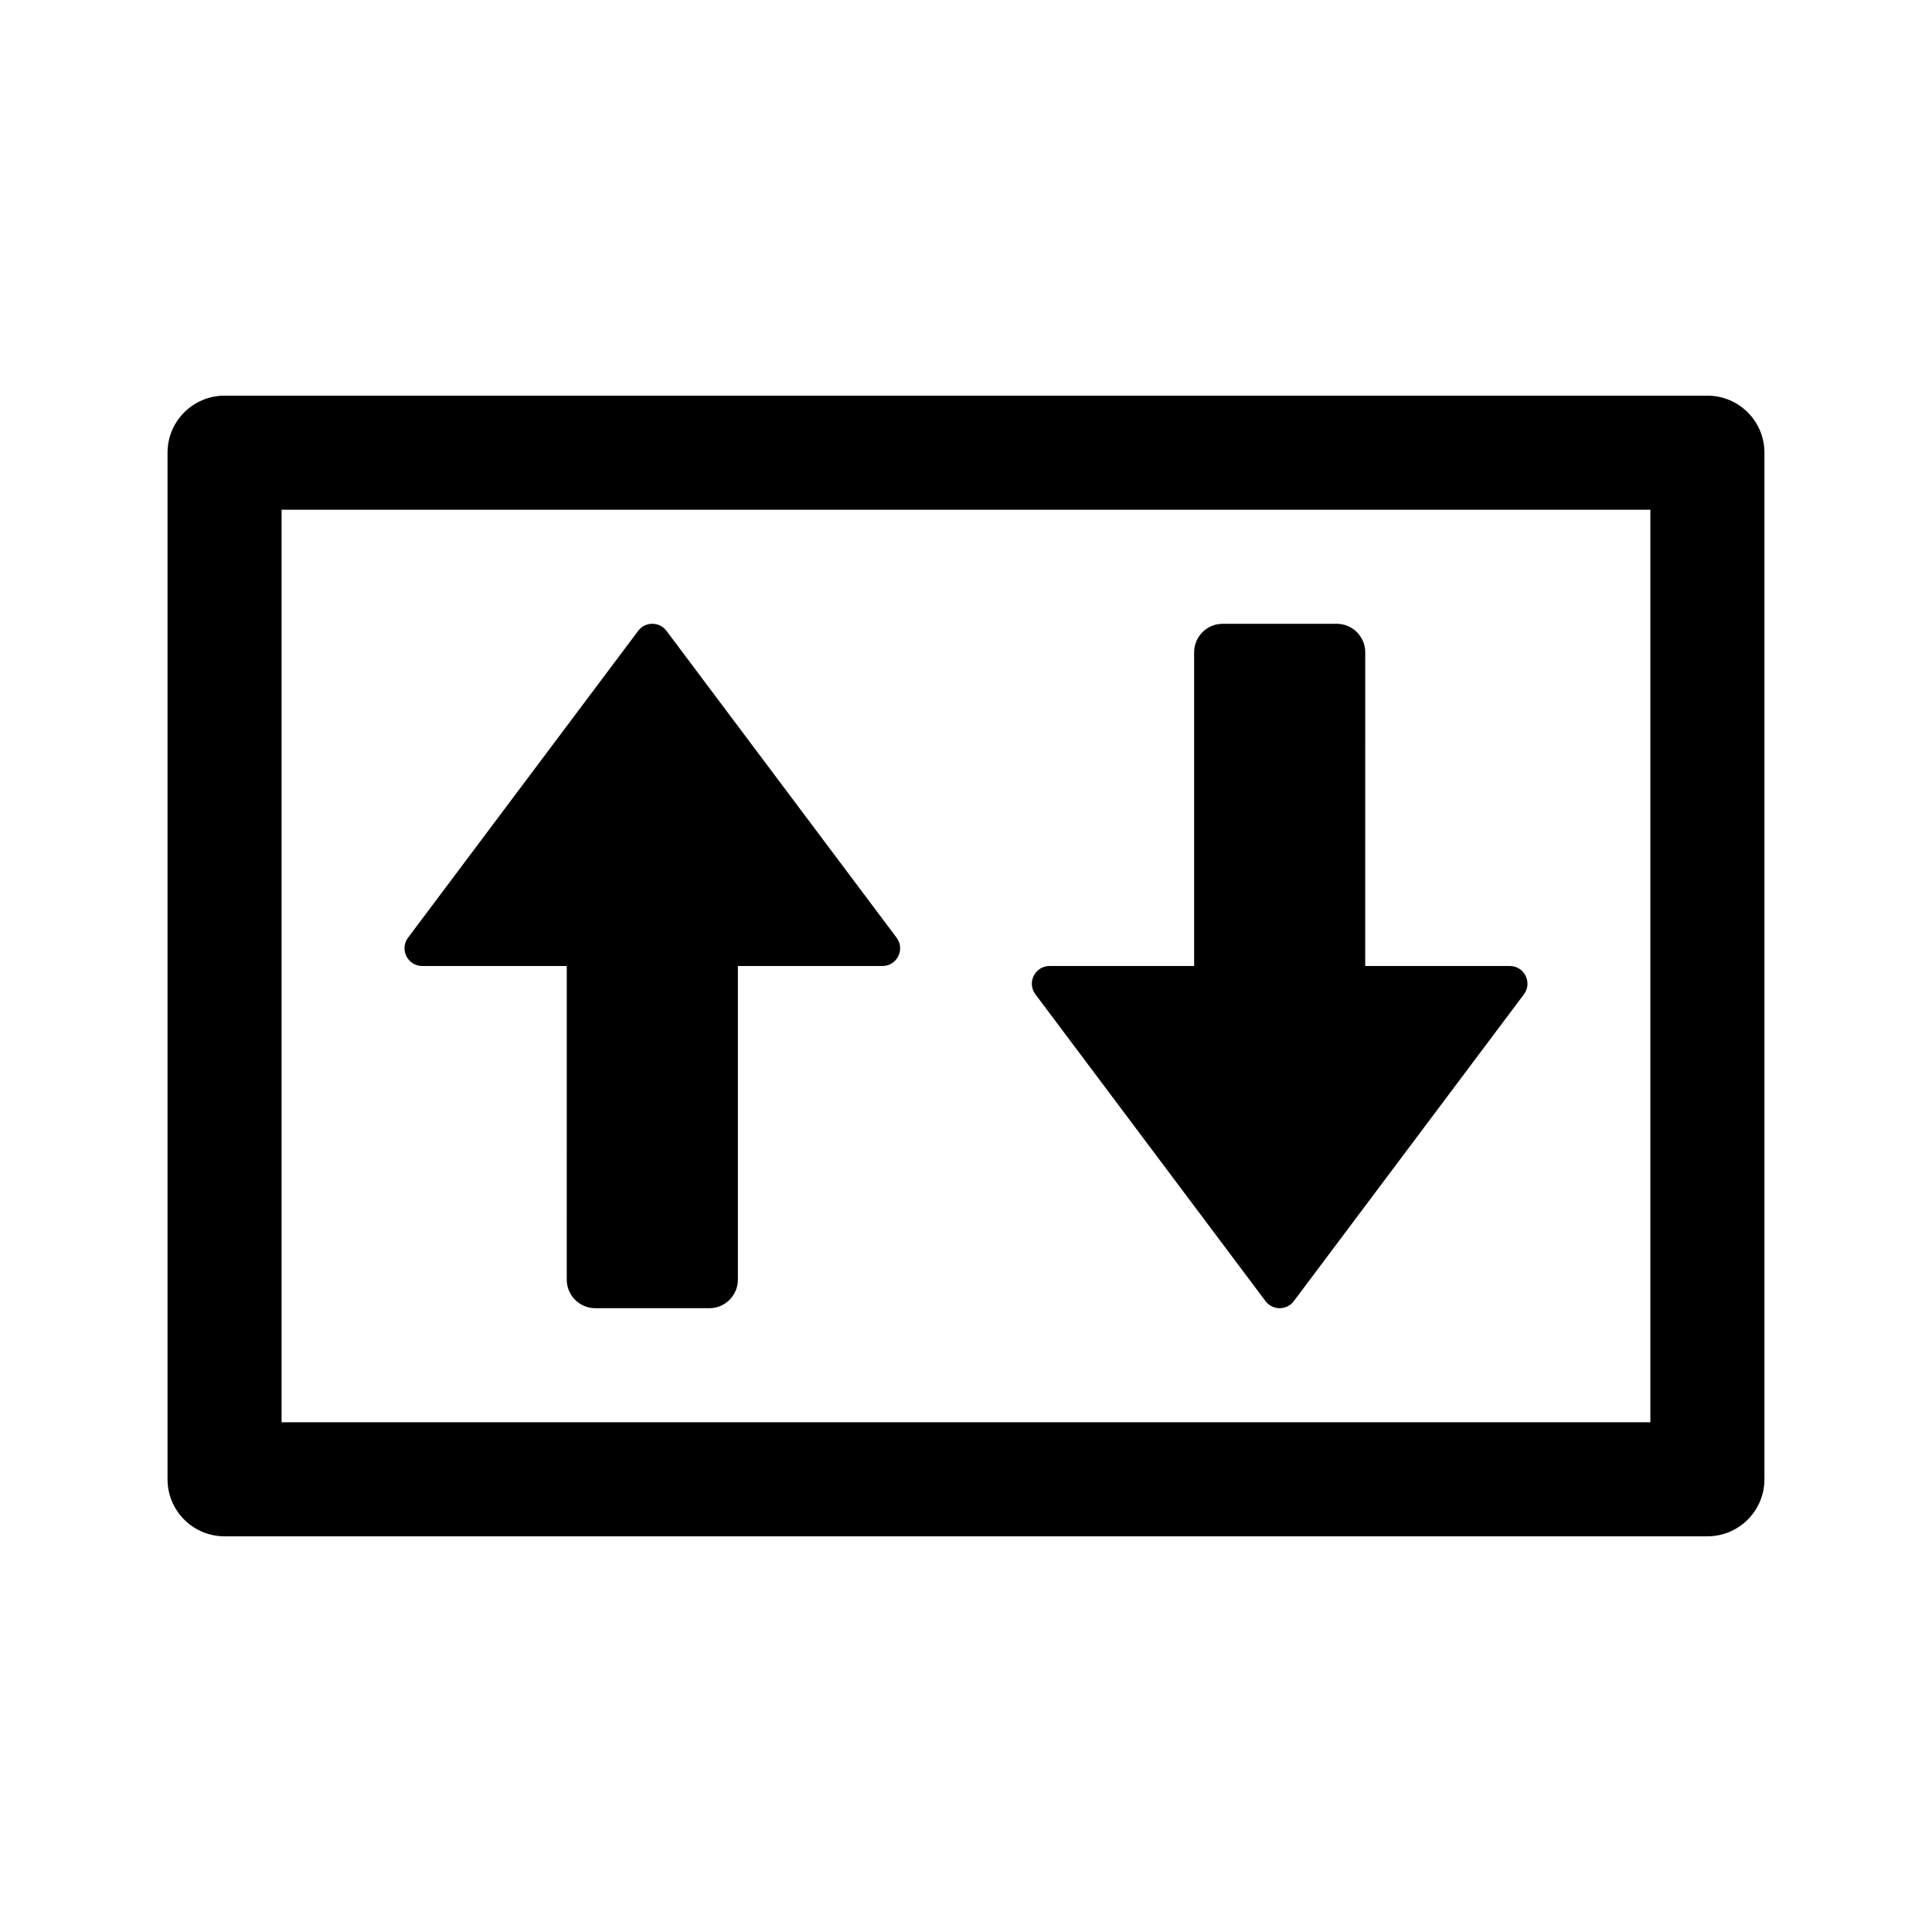
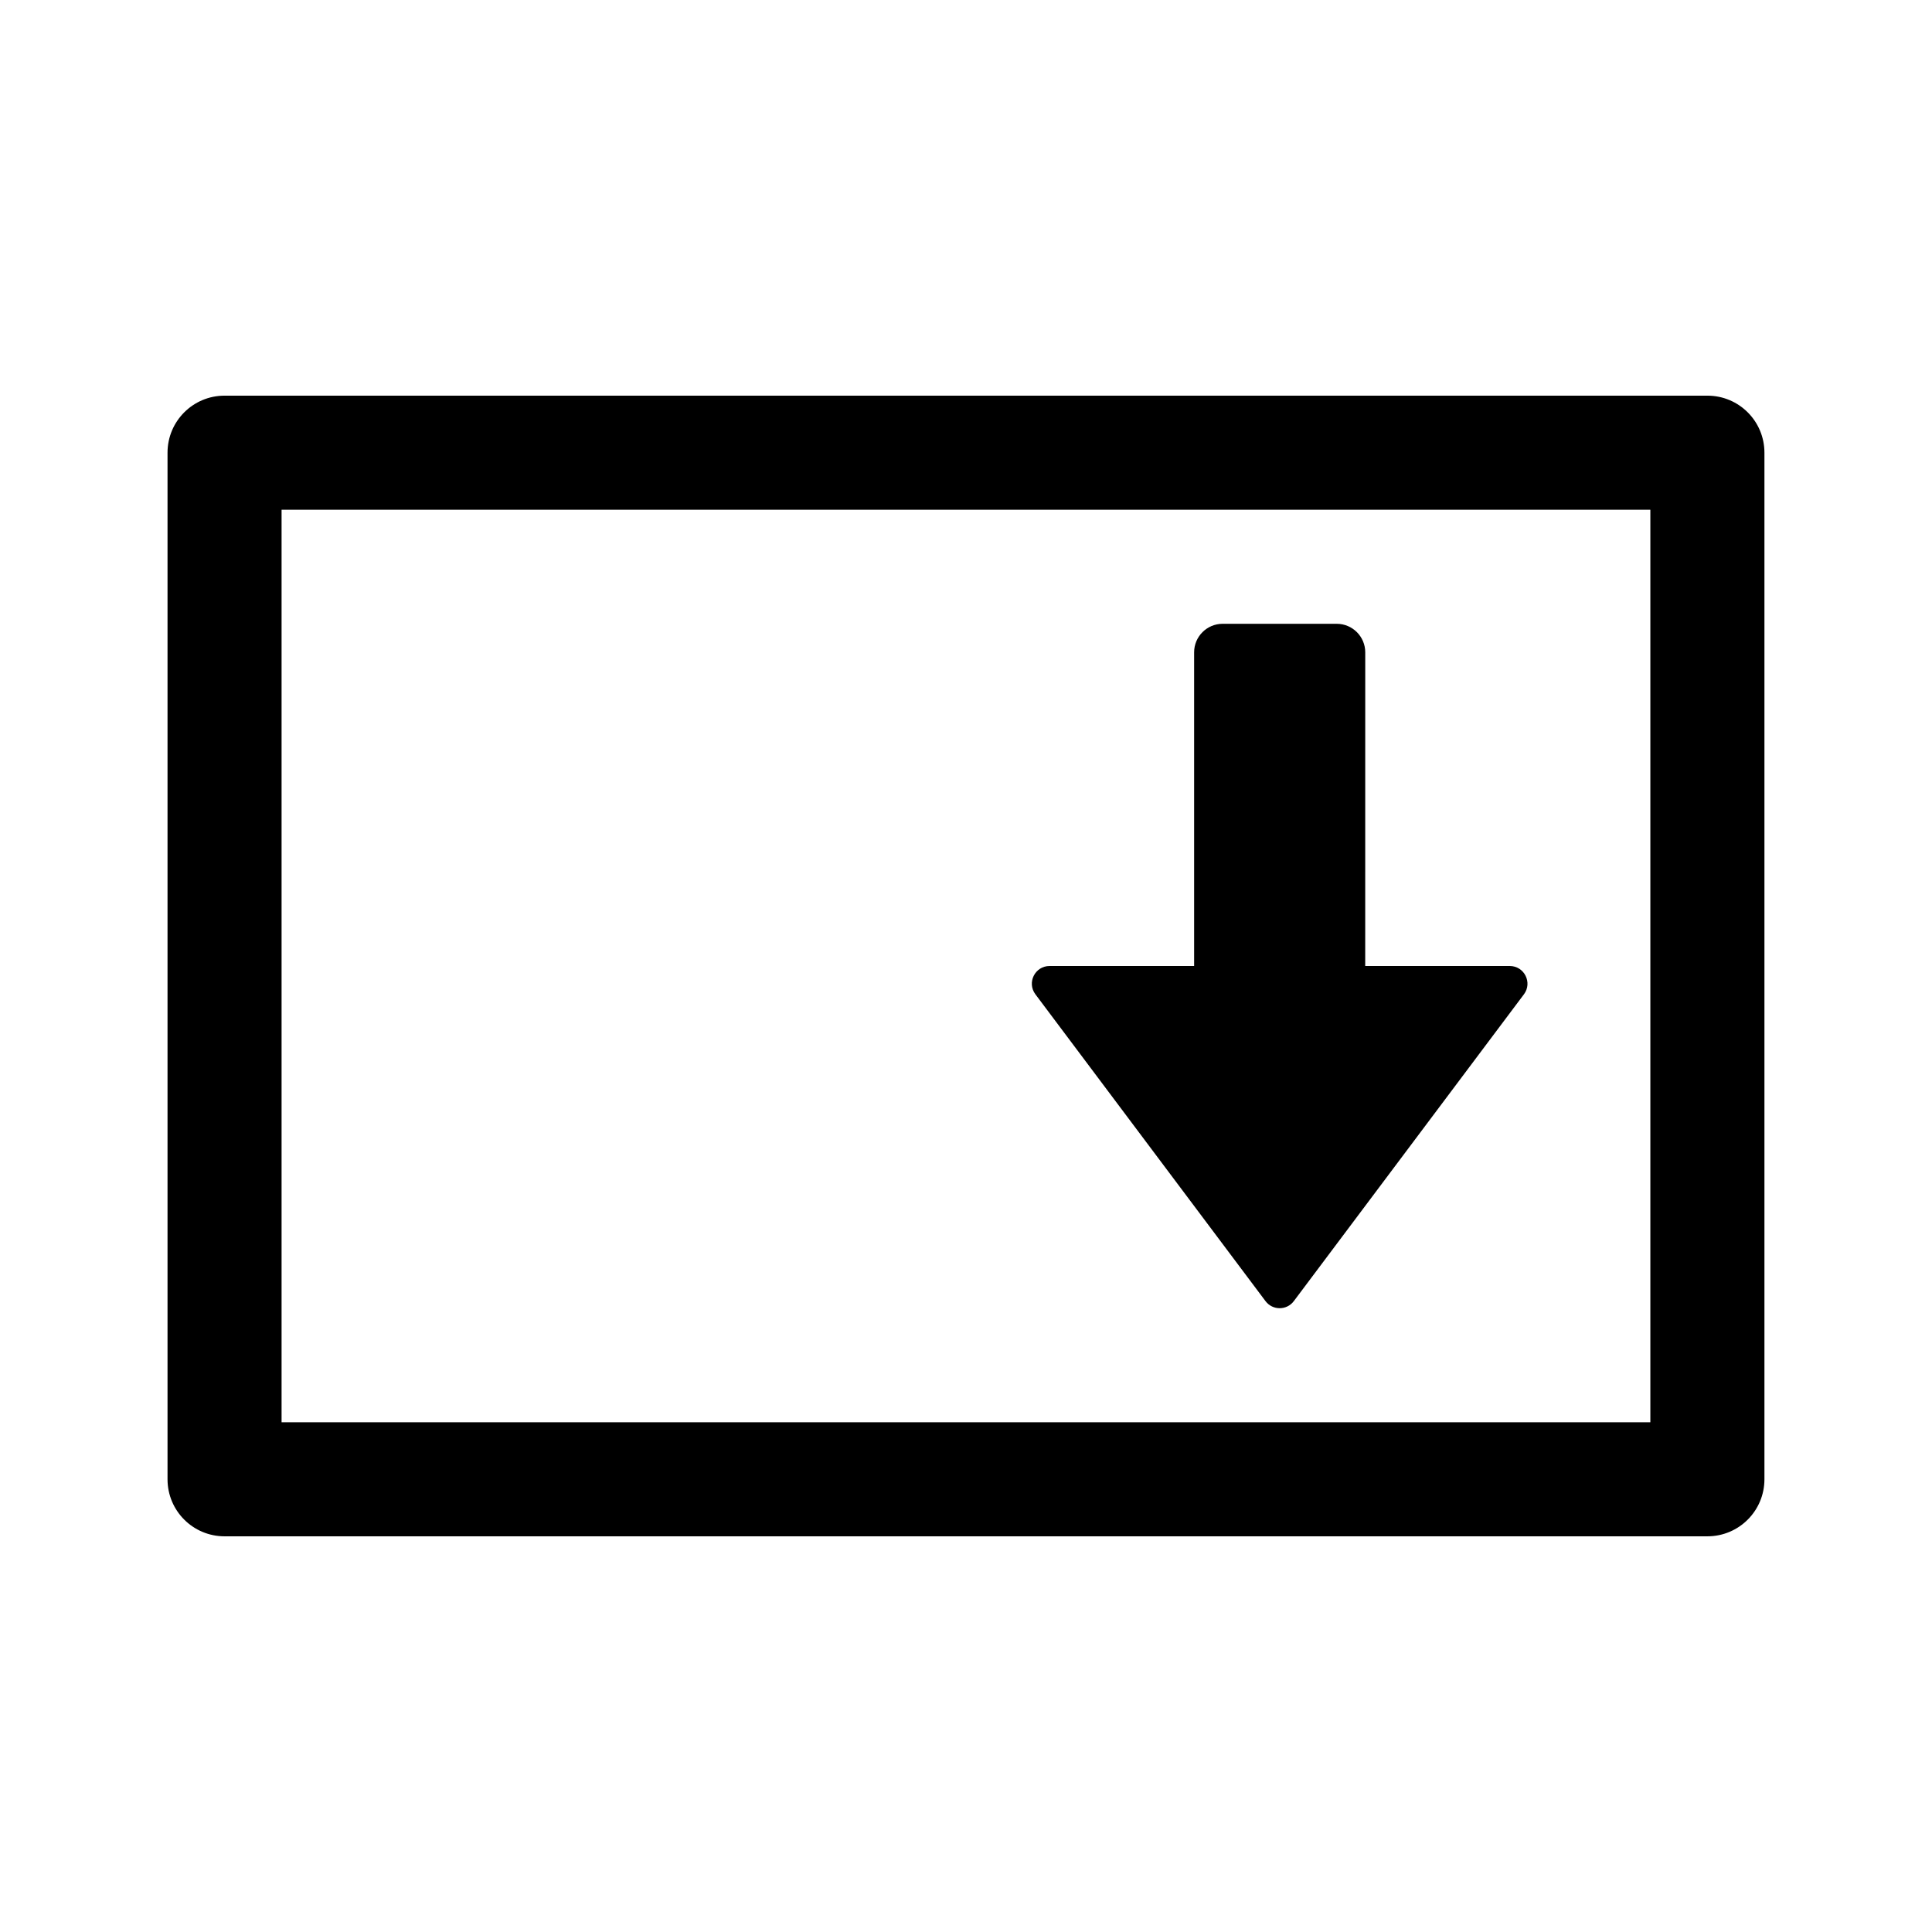
<svg xmlns="http://www.w3.org/2000/svg" fill="#000000" width="800px" height="800px" version="1.1" viewBox="144 144 512 512">
  <g>
    <path d="m596.48 551.14h-392.97c-8.352 0-15.113-6.762-15.113-15.113v-272.06c0-8.352 6.762-15.113 15.113-15.113h392.97c8.352 0 15.113 6.762 15.113 15.113v272.06c0 8.352-6.762 15.113-15.113 15.113zm-377.86-30.227h362.74v-241.83h-362.74z" />
-     <path d="m377.85 400h-38.305v83.129c0 4.172-3.387 7.559-7.559 7.559h-30.23c-4.172 0-7.559-3.387-7.559-7.559l0.004-83.129h-38.305c-3.863 0-6.07-4.414-3.754-7.508l60.977-81.305c1.875-2.504 5.629-2.504 7.508 0l60.973 81.305c2.324 3.094 0.117 7.508-3.75 7.508z" />
    <path d="m422.15 400h38.305v-83.129c0-4.172 3.387-7.559 7.559-7.559h30.23c4.172 0 7.559 3.387 7.559 7.559l-0.008 83.129h38.305c3.863 0 6.07 4.414 3.754 7.508l-60.977 81.301c-1.875 2.504-5.629 2.504-7.508 0l-60.973-81.305c-2.324-3.094-0.117-7.504 3.754-7.504z" />
  </g>
</svg>